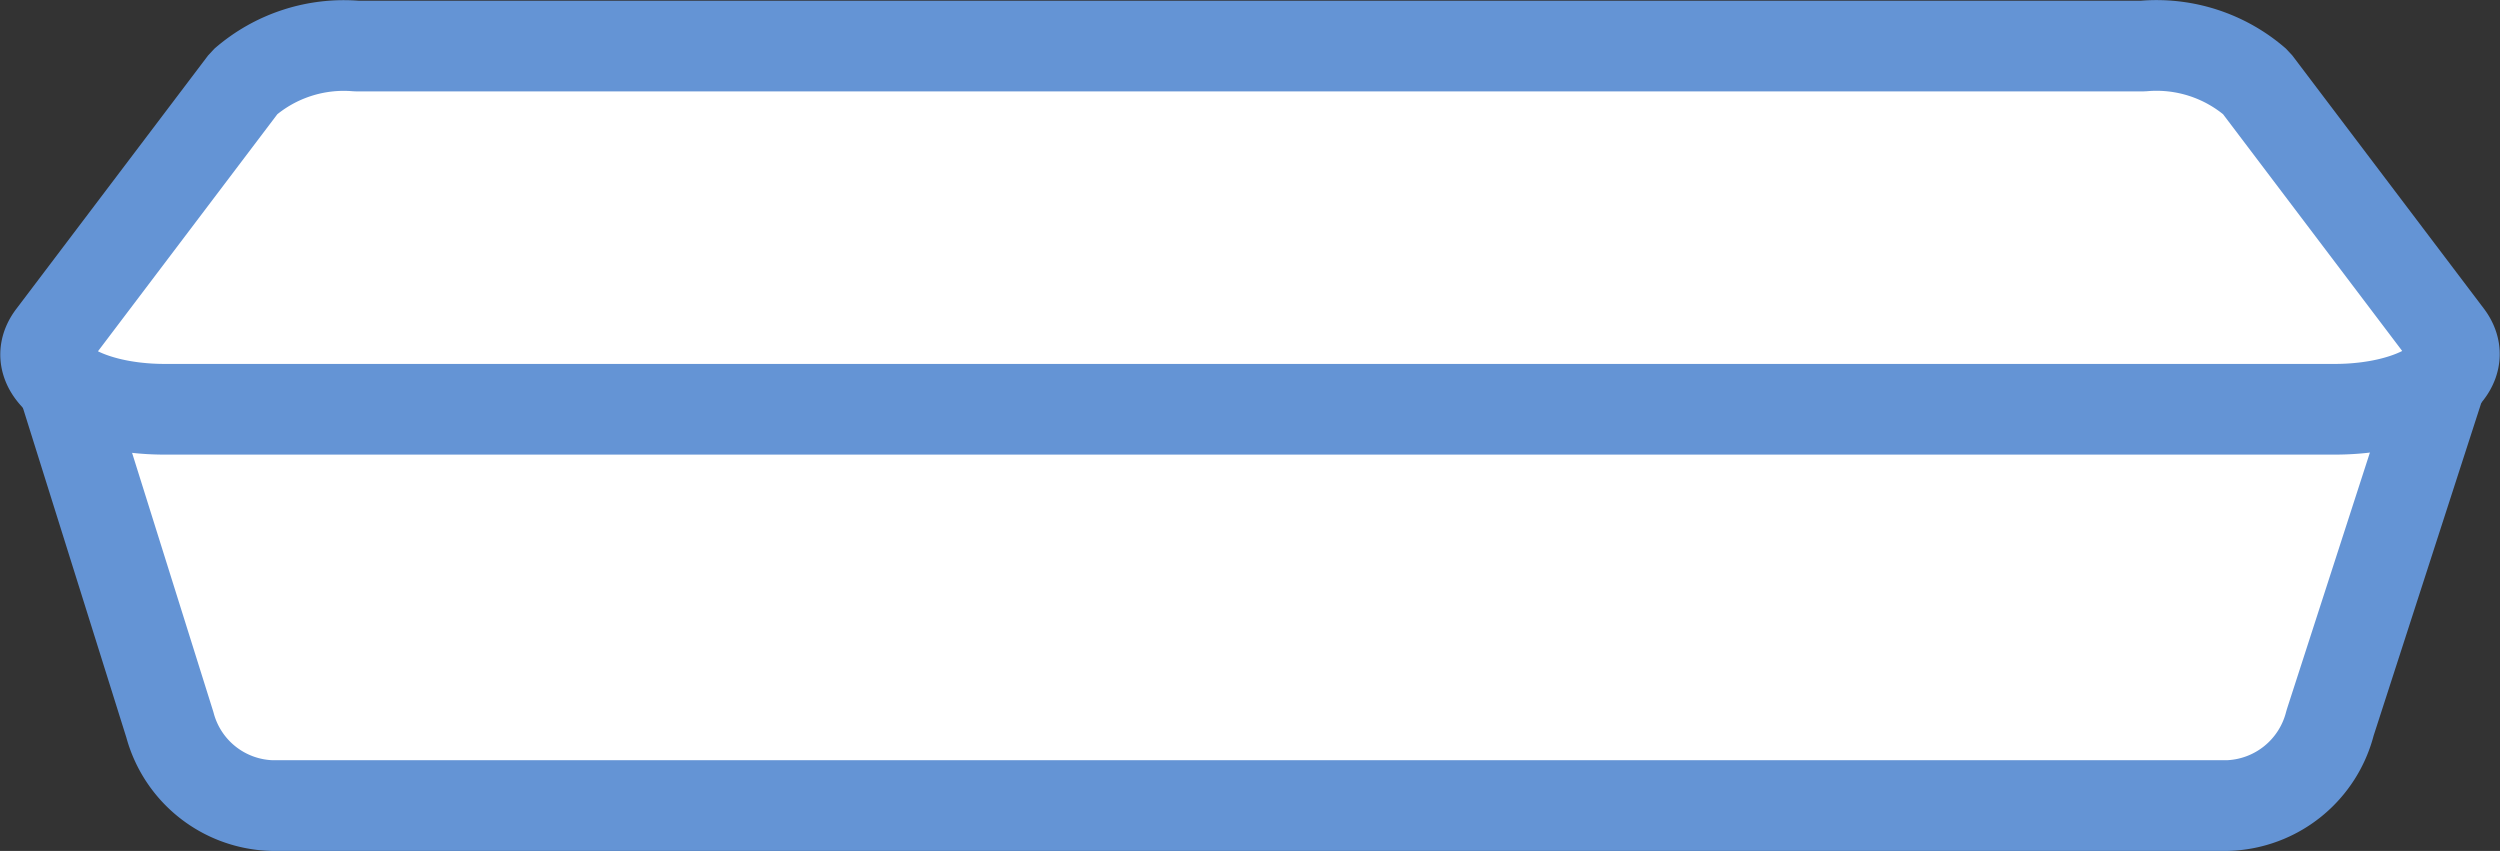
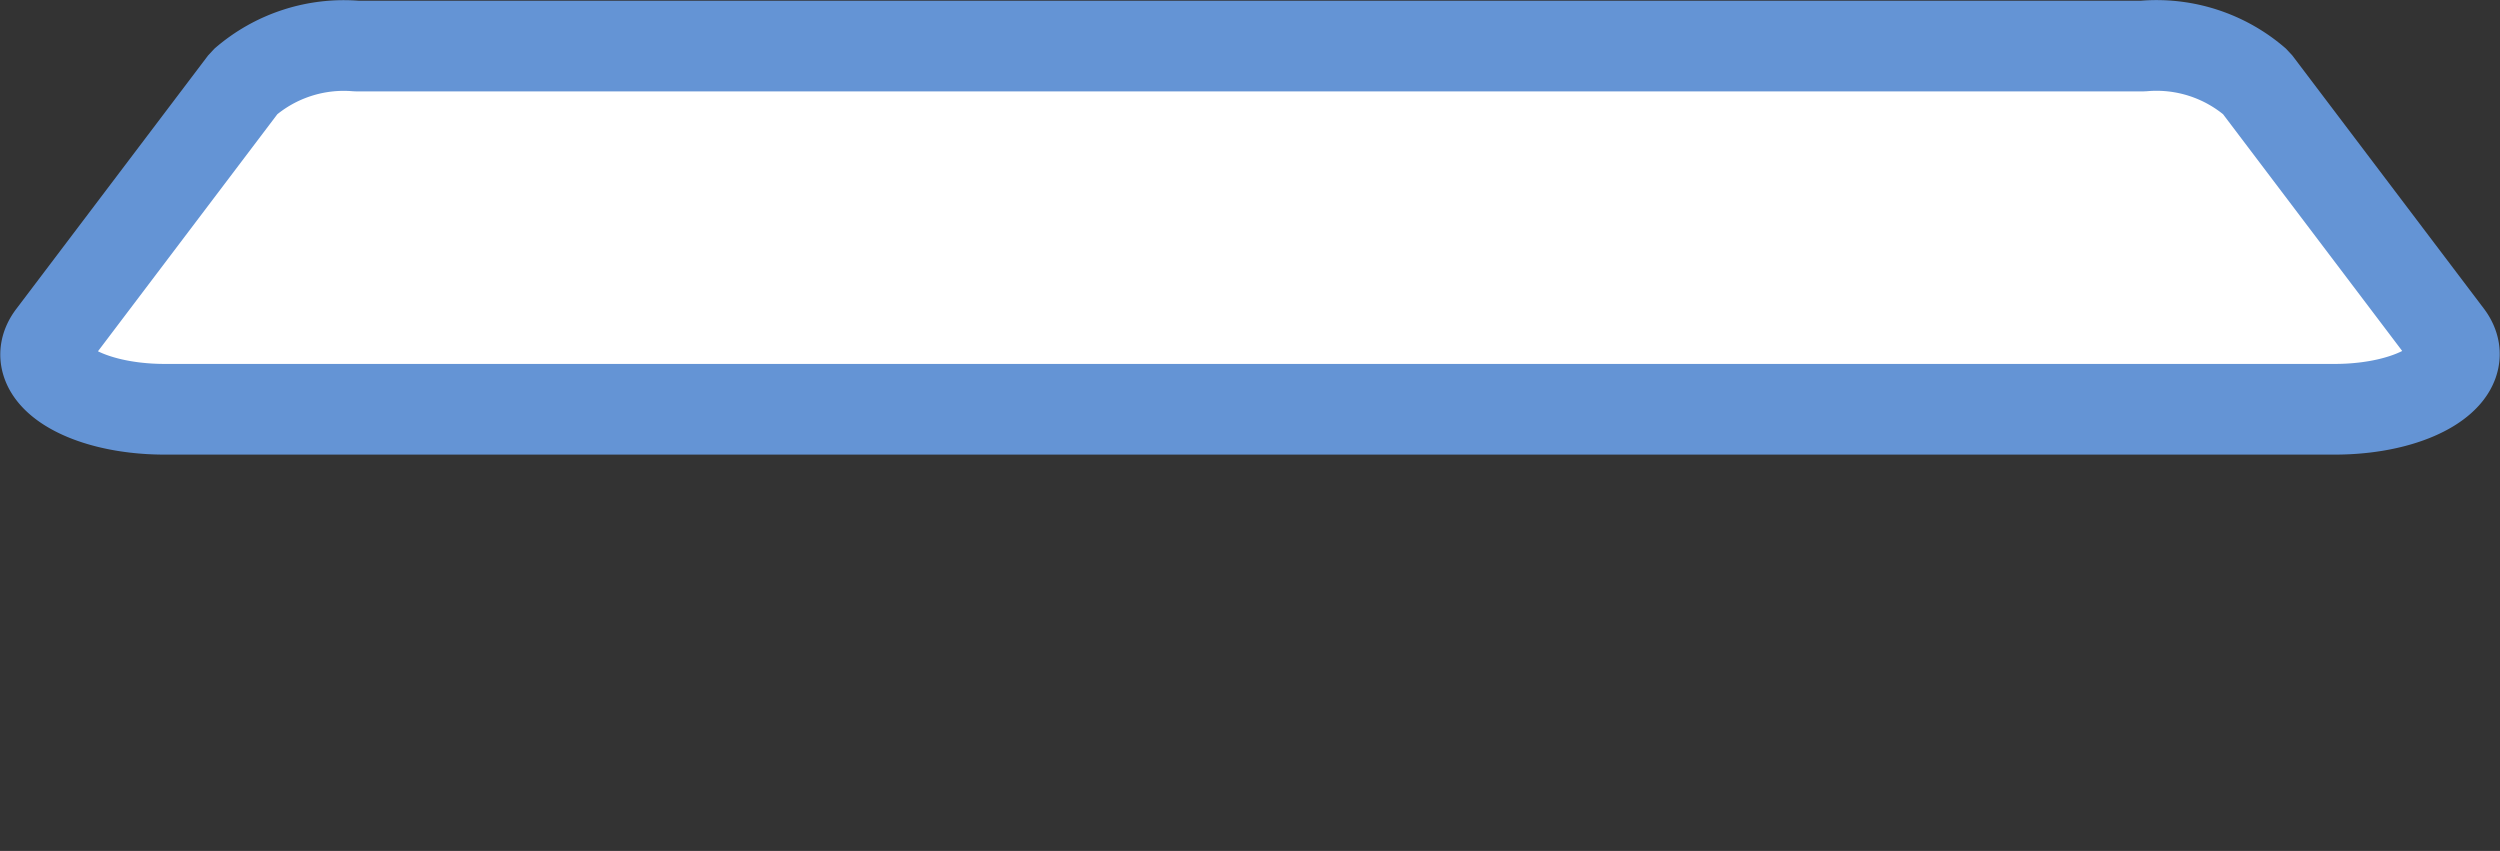
<svg xmlns="http://www.w3.org/2000/svg" width="55.135" height="18.766" viewBox="0 0 55.135 18.766">
  <rect x="0" y="0" width="55.135" height="18.766" fill="#333333" stroke="none" />
  <g id="Layer_2" data-name="Layer 2" transform="translate(0.757 0.766)">
    <g id="Layer_1" data-name="Layer 1">
-       <path id="Path_17028" data-name="Path 17028" d="M48.39,7.1l-1.59-5A2.4,2.4,0,0,0,44.56.37H9.05A2.41,2.41,0,0,0,6.81,2.11L5.18,7.22H.48l2.51,8A2.4,2.4,0,0,0,5.24,17H48.37a2.41,2.41,0,0,0,2.26-1.82l2.63-8.13Z" fill="#fff" stroke="#6494d5" stroke-linejoin="bevel" stroke-width="2" />
      <path id="Path_17029" data-name="Path 17029" d="M50.73,8.26H2.88C1.07,8.26-.2,7.44.4,6.65L4.63,1.06A3.34,3.34,0,0,1,7.11.25H46.5a3.34,3.34,0,0,1,2.5.81l4.23,5.59C53.81,7.44,52.54,8.26,50.73,8.26Z" fill="#fff" stroke="#6494d5" stroke-linejoin="bevel" stroke-width="2" />
    </g>
  </g>
</svg>